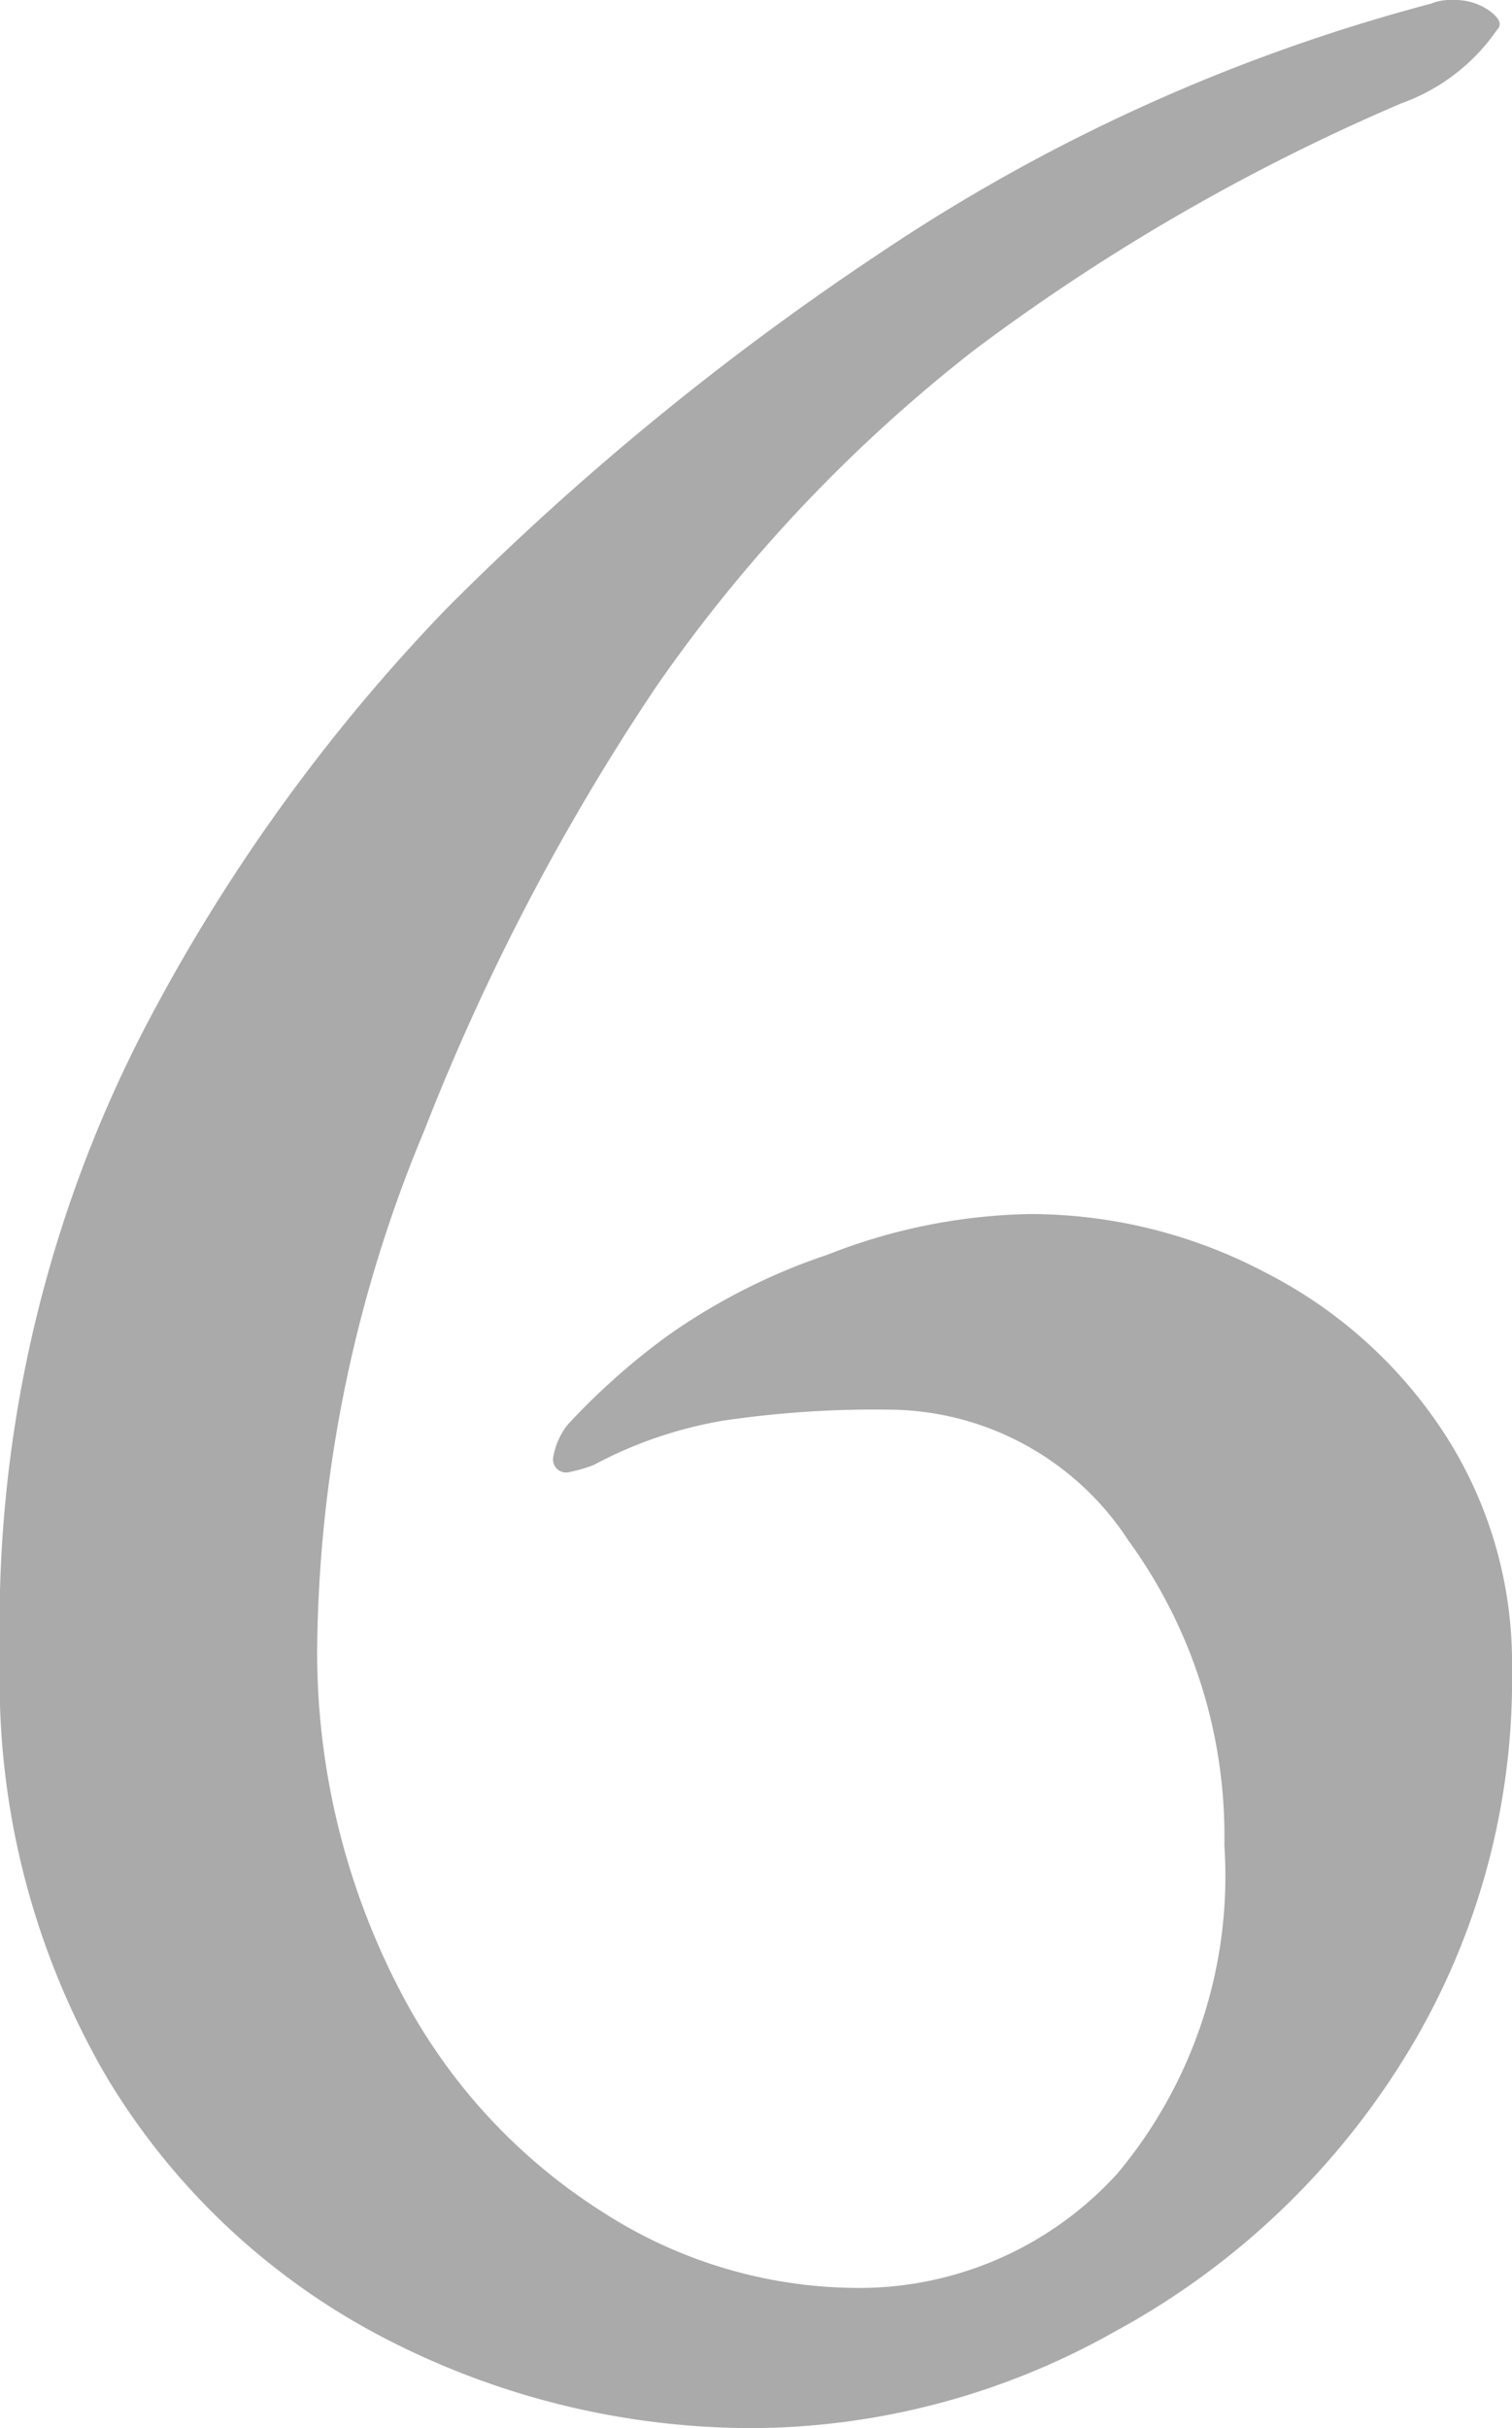
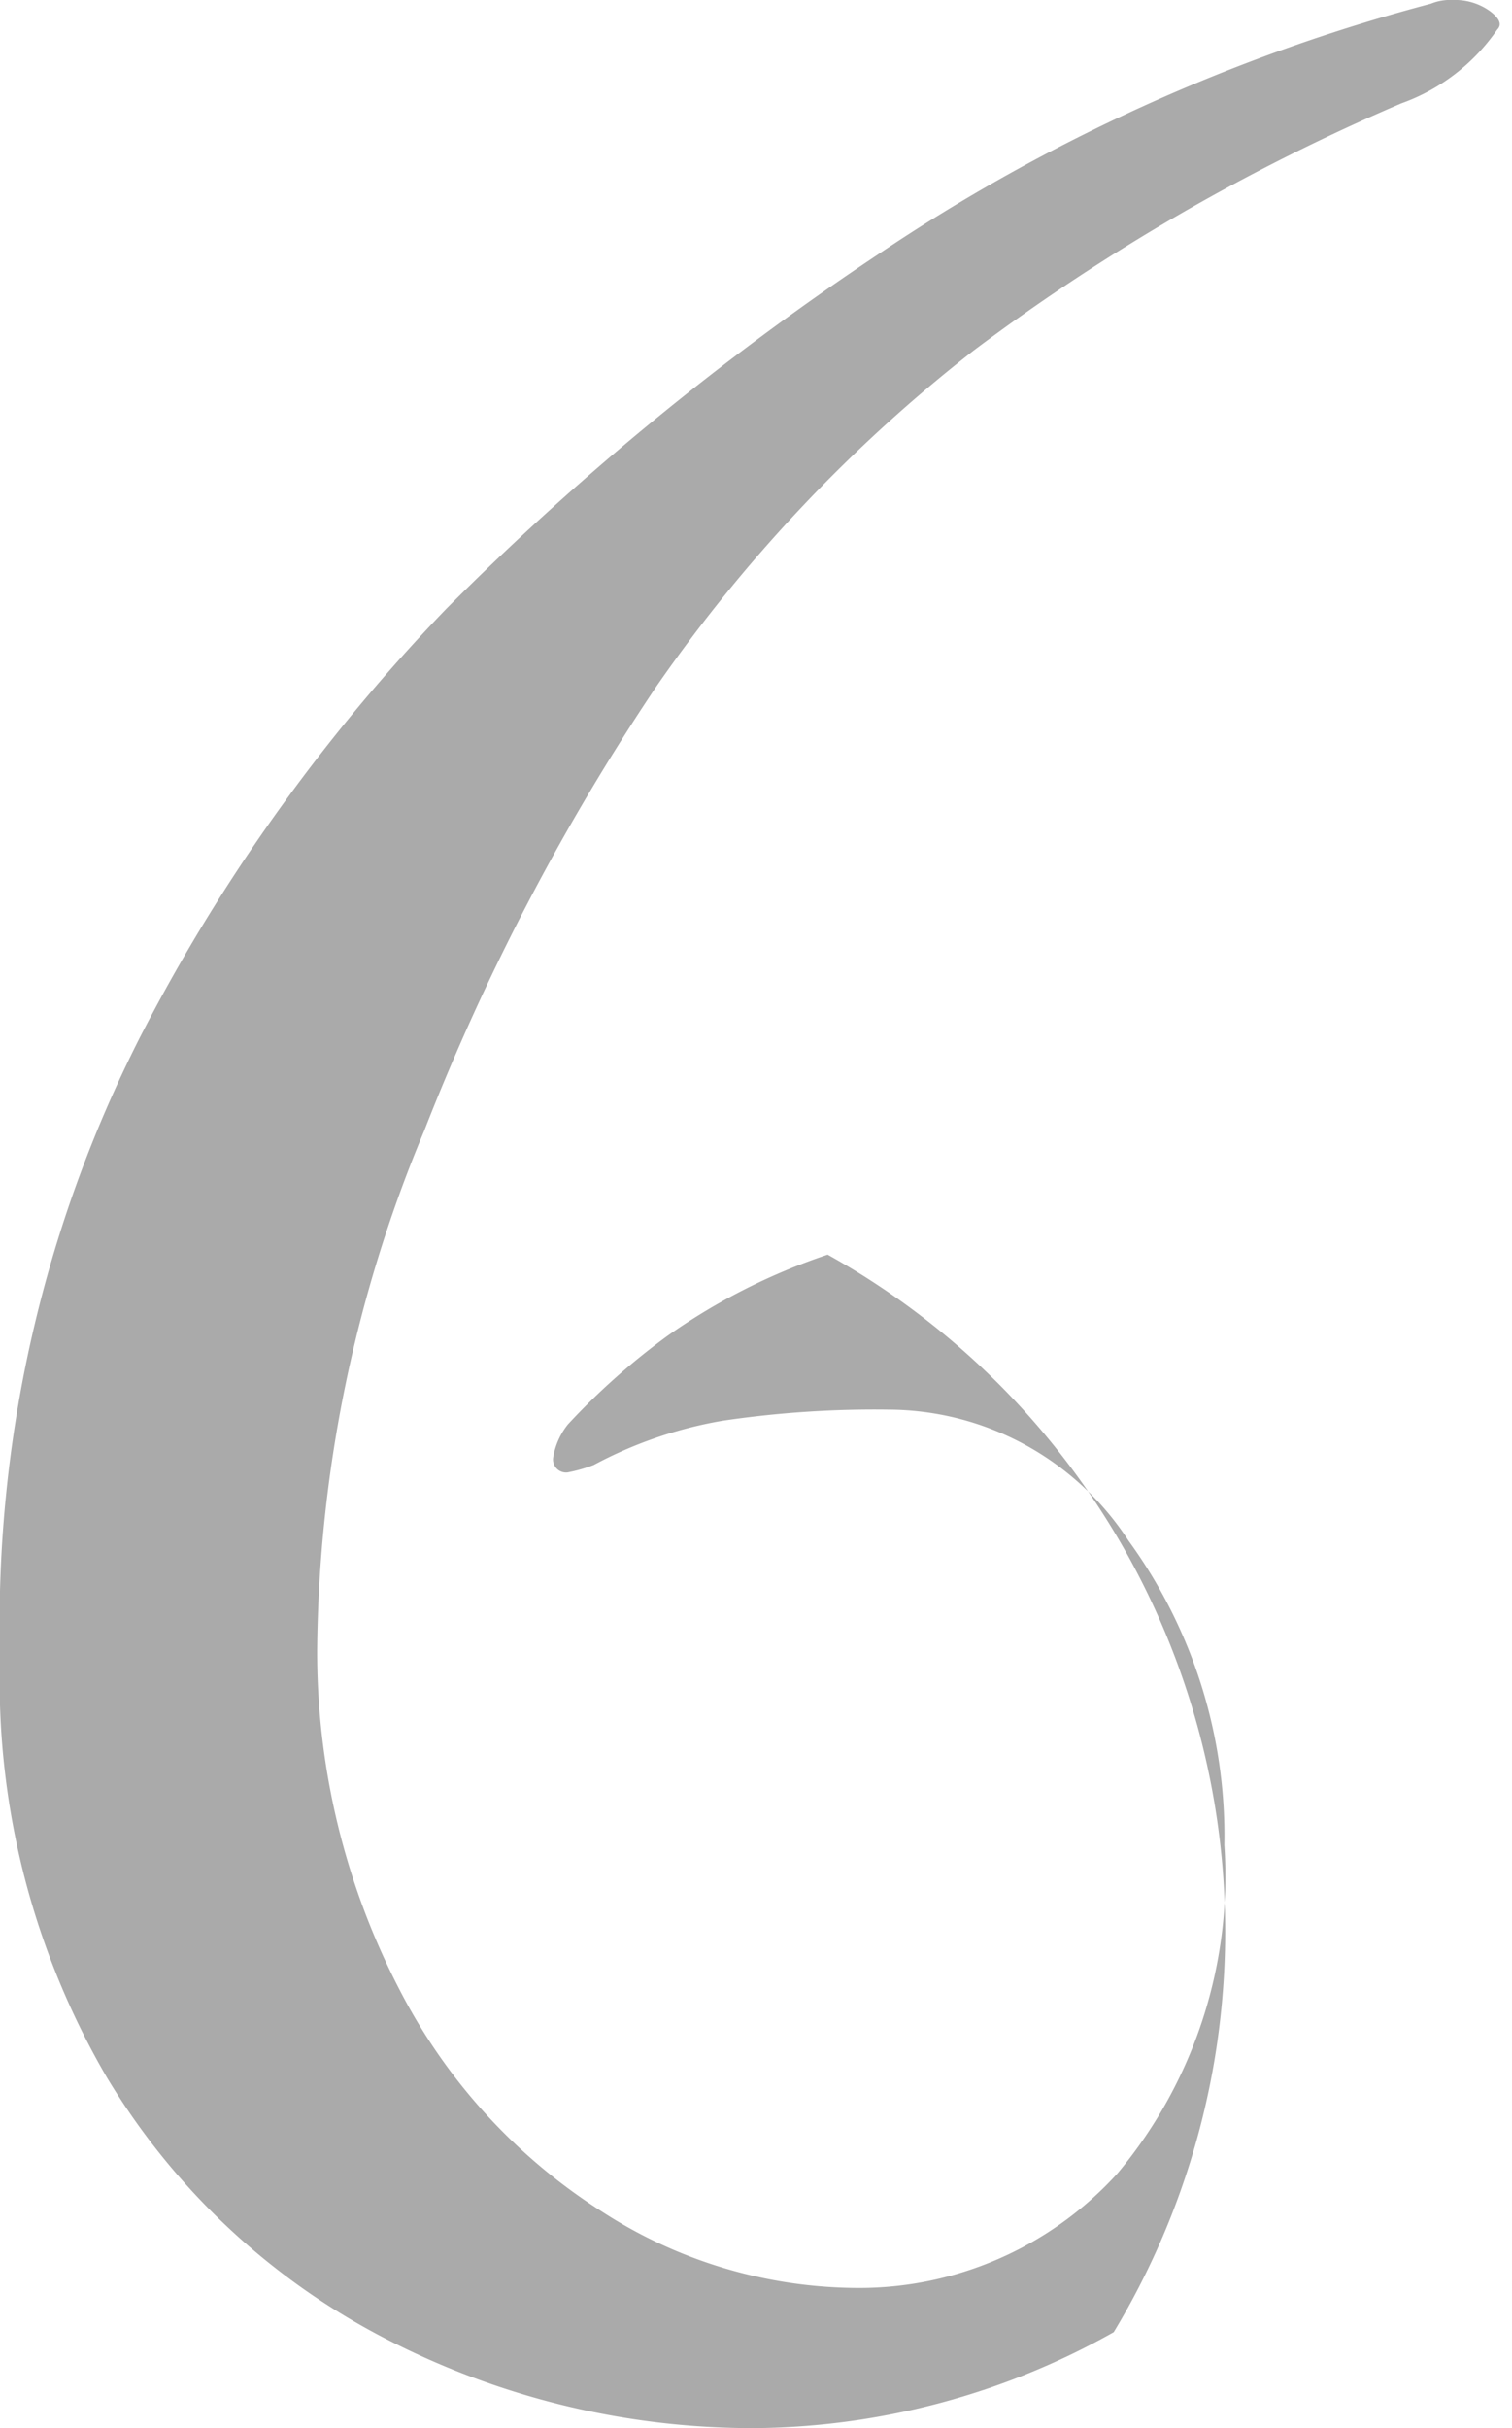
<svg xmlns="http://www.w3.org/2000/svg" width="28.7" height="46.06" viewBox="0 0 28.7 46.06">
-   <path id="パス_1547" data-name="パス 1547" d="M17.64,1.12a15.18,15.18,0,0,1-7-1.68A13.265,13.265,0,0,1,5.32-5.53a14.911,14.911,0,0,1-2.03-7.98A24.579,24.579,0,0,1,5.95-25.27a34.259,34.259,0,0,1,5.81-8.12,52.984,52.984,0,0,1,8.19-6.72,34.587,34.587,0,0,1,10.5-4.76.975.975,0,0,1,.42-.07,1.134,1.134,0,0,1,.7.21q.28.21.14.35a3.729,3.729,0,0,1-1.82,1.4,39.134,39.134,0,0,0-8.12,4.69,29.115,29.115,0,0,0-6.02,6.37,43.509,43.509,0,0,0-4.41,8.435A26.045,26.045,0,0,0,9.31-13.65a13.9,13.9,0,0,0,1.575,6.475,10.869,10.869,0,0,0,3.85,4.2A8.974,8.974,0,0,0,19.46-1.54,6.621,6.621,0,0,0,24.5-3.71a8.785,8.785,0,0,0,2.03-6.23,9.513,9.513,0,0,0-1.82-5.775A5.456,5.456,0,0,0,20.16-18.2a19.663,19.663,0,0,0-3.15.21,8.037,8.037,0,0,0-2.45.84,2.926,2.926,0,0,1-.49.14.247.247,0,0,1-.28-.28,1.348,1.348,0,0,1,.28-.63,13.124,13.124,0,0,1,1.89-1.68A11.714,11.714,0,0,1,19-21.14a10.986,10.986,0,0,1,3.815-.77,9.584,9.584,0,0,1,4.515,1.12,8.833,8.833,0,0,1,3.4,3.08,7.98,7.98,0,0,1,1.26,4.41,13.62,13.62,0,0,1-2.1,7.49A14.7,14.7,0,0,1,24.43-.7,14.123,14.123,0,0,1,17.64,1.12Z" transform="translate(-3.29 44.94)" fill="#aaa" />
+   <path id="パス_1547" data-name="パス 1547" d="M17.64,1.12a15.18,15.18,0,0,1-7-1.68A13.265,13.265,0,0,1,5.32-5.53a14.911,14.911,0,0,1-2.03-7.98A24.579,24.579,0,0,1,5.95-25.27a34.259,34.259,0,0,1,5.81-8.12,52.984,52.984,0,0,1,8.19-6.72,34.587,34.587,0,0,1,10.5-4.76.975.975,0,0,1,.42-.07,1.134,1.134,0,0,1,.7.21q.28.21.14.35a3.729,3.729,0,0,1-1.82,1.4,39.134,39.134,0,0,0-8.12,4.69,29.115,29.115,0,0,0-6.02,6.37,43.509,43.509,0,0,0-4.41,8.435A26.045,26.045,0,0,0,9.31-13.65a13.9,13.9,0,0,0,1.575,6.475,10.869,10.869,0,0,0,3.85,4.2A8.974,8.974,0,0,0,19.46-1.54,6.621,6.621,0,0,0,24.5-3.71a8.785,8.785,0,0,0,2.03-6.23,9.513,9.513,0,0,0-1.82-5.775A5.456,5.456,0,0,0,20.16-18.2a19.663,19.663,0,0,0-3.15.21,8.037,8.037,0,0,0-2.45.84,2.926,2.926,0,0,1-.49.14.247.247,0,0,1-.28-.28,1.348,1.348,0,0,1,.28-.63,13.124,13.124,0,0,1,1.89-1.68A11.714,11.714,0,0,1,19-21.14A14.7,14.7,0,0,1,24.43-.7,14.123,14.123,0,0,1,17.64,1.12Z" transform="translate(-3.29 44.94)" fill="#aaa" />
</svg>